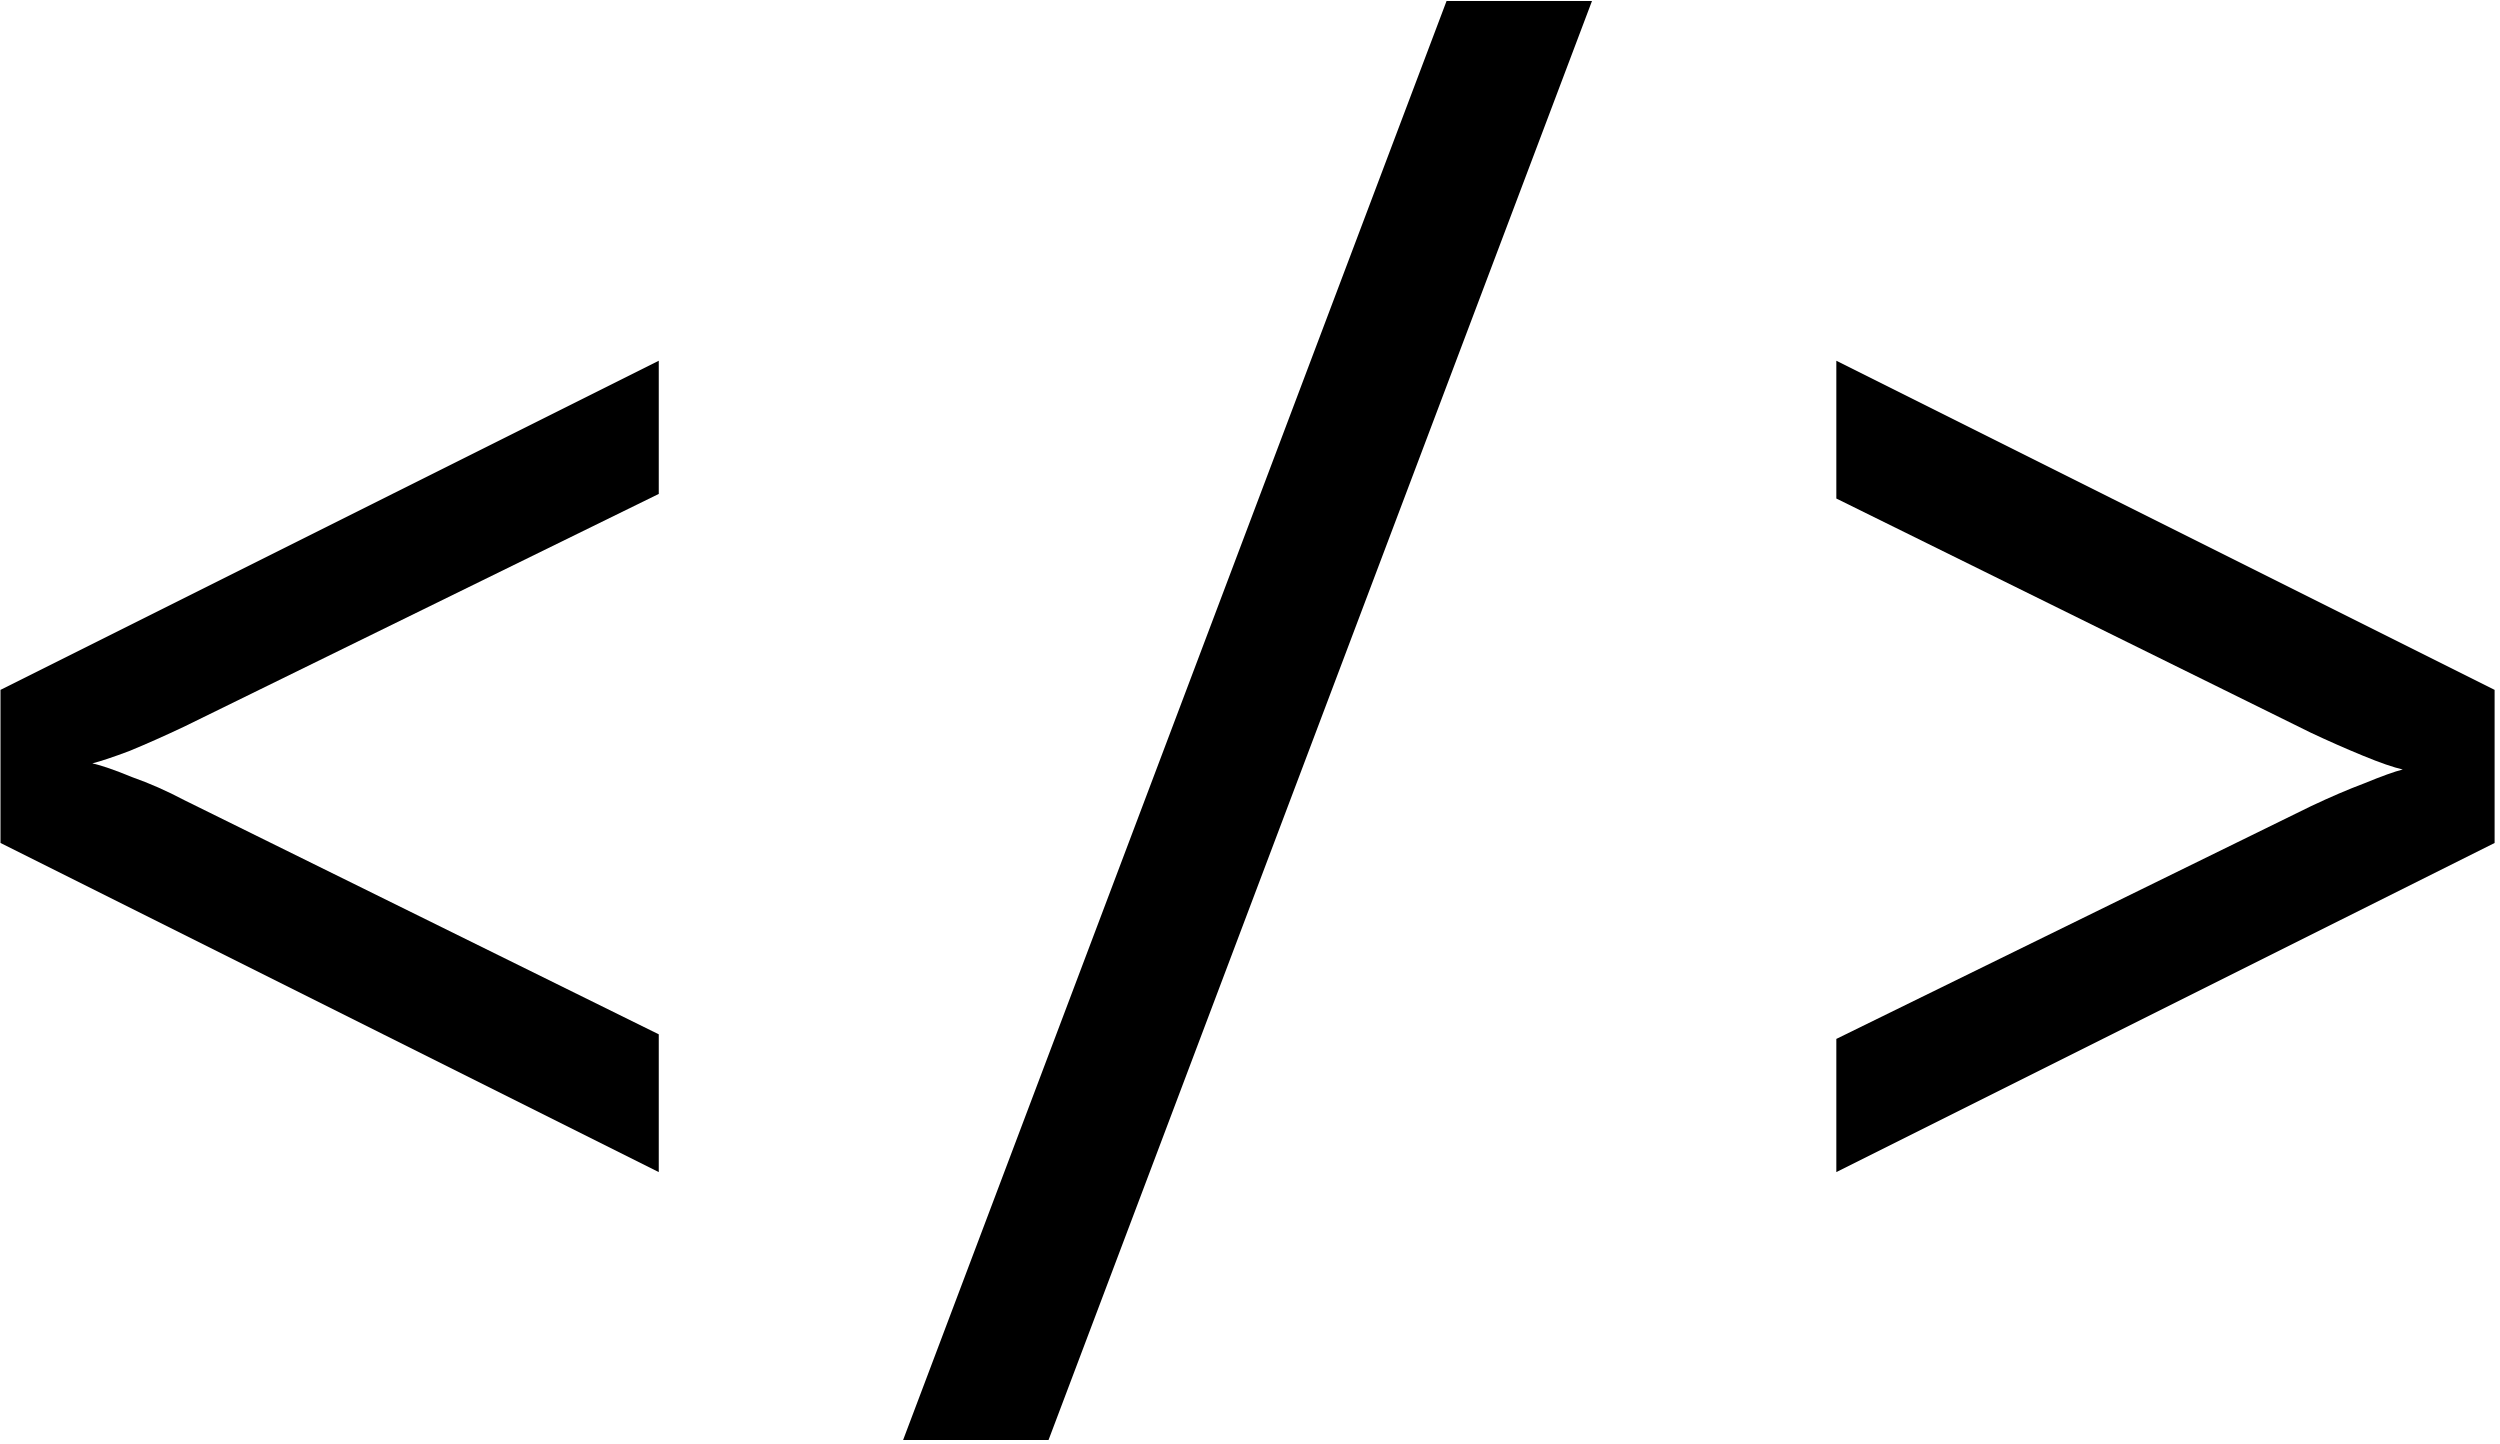
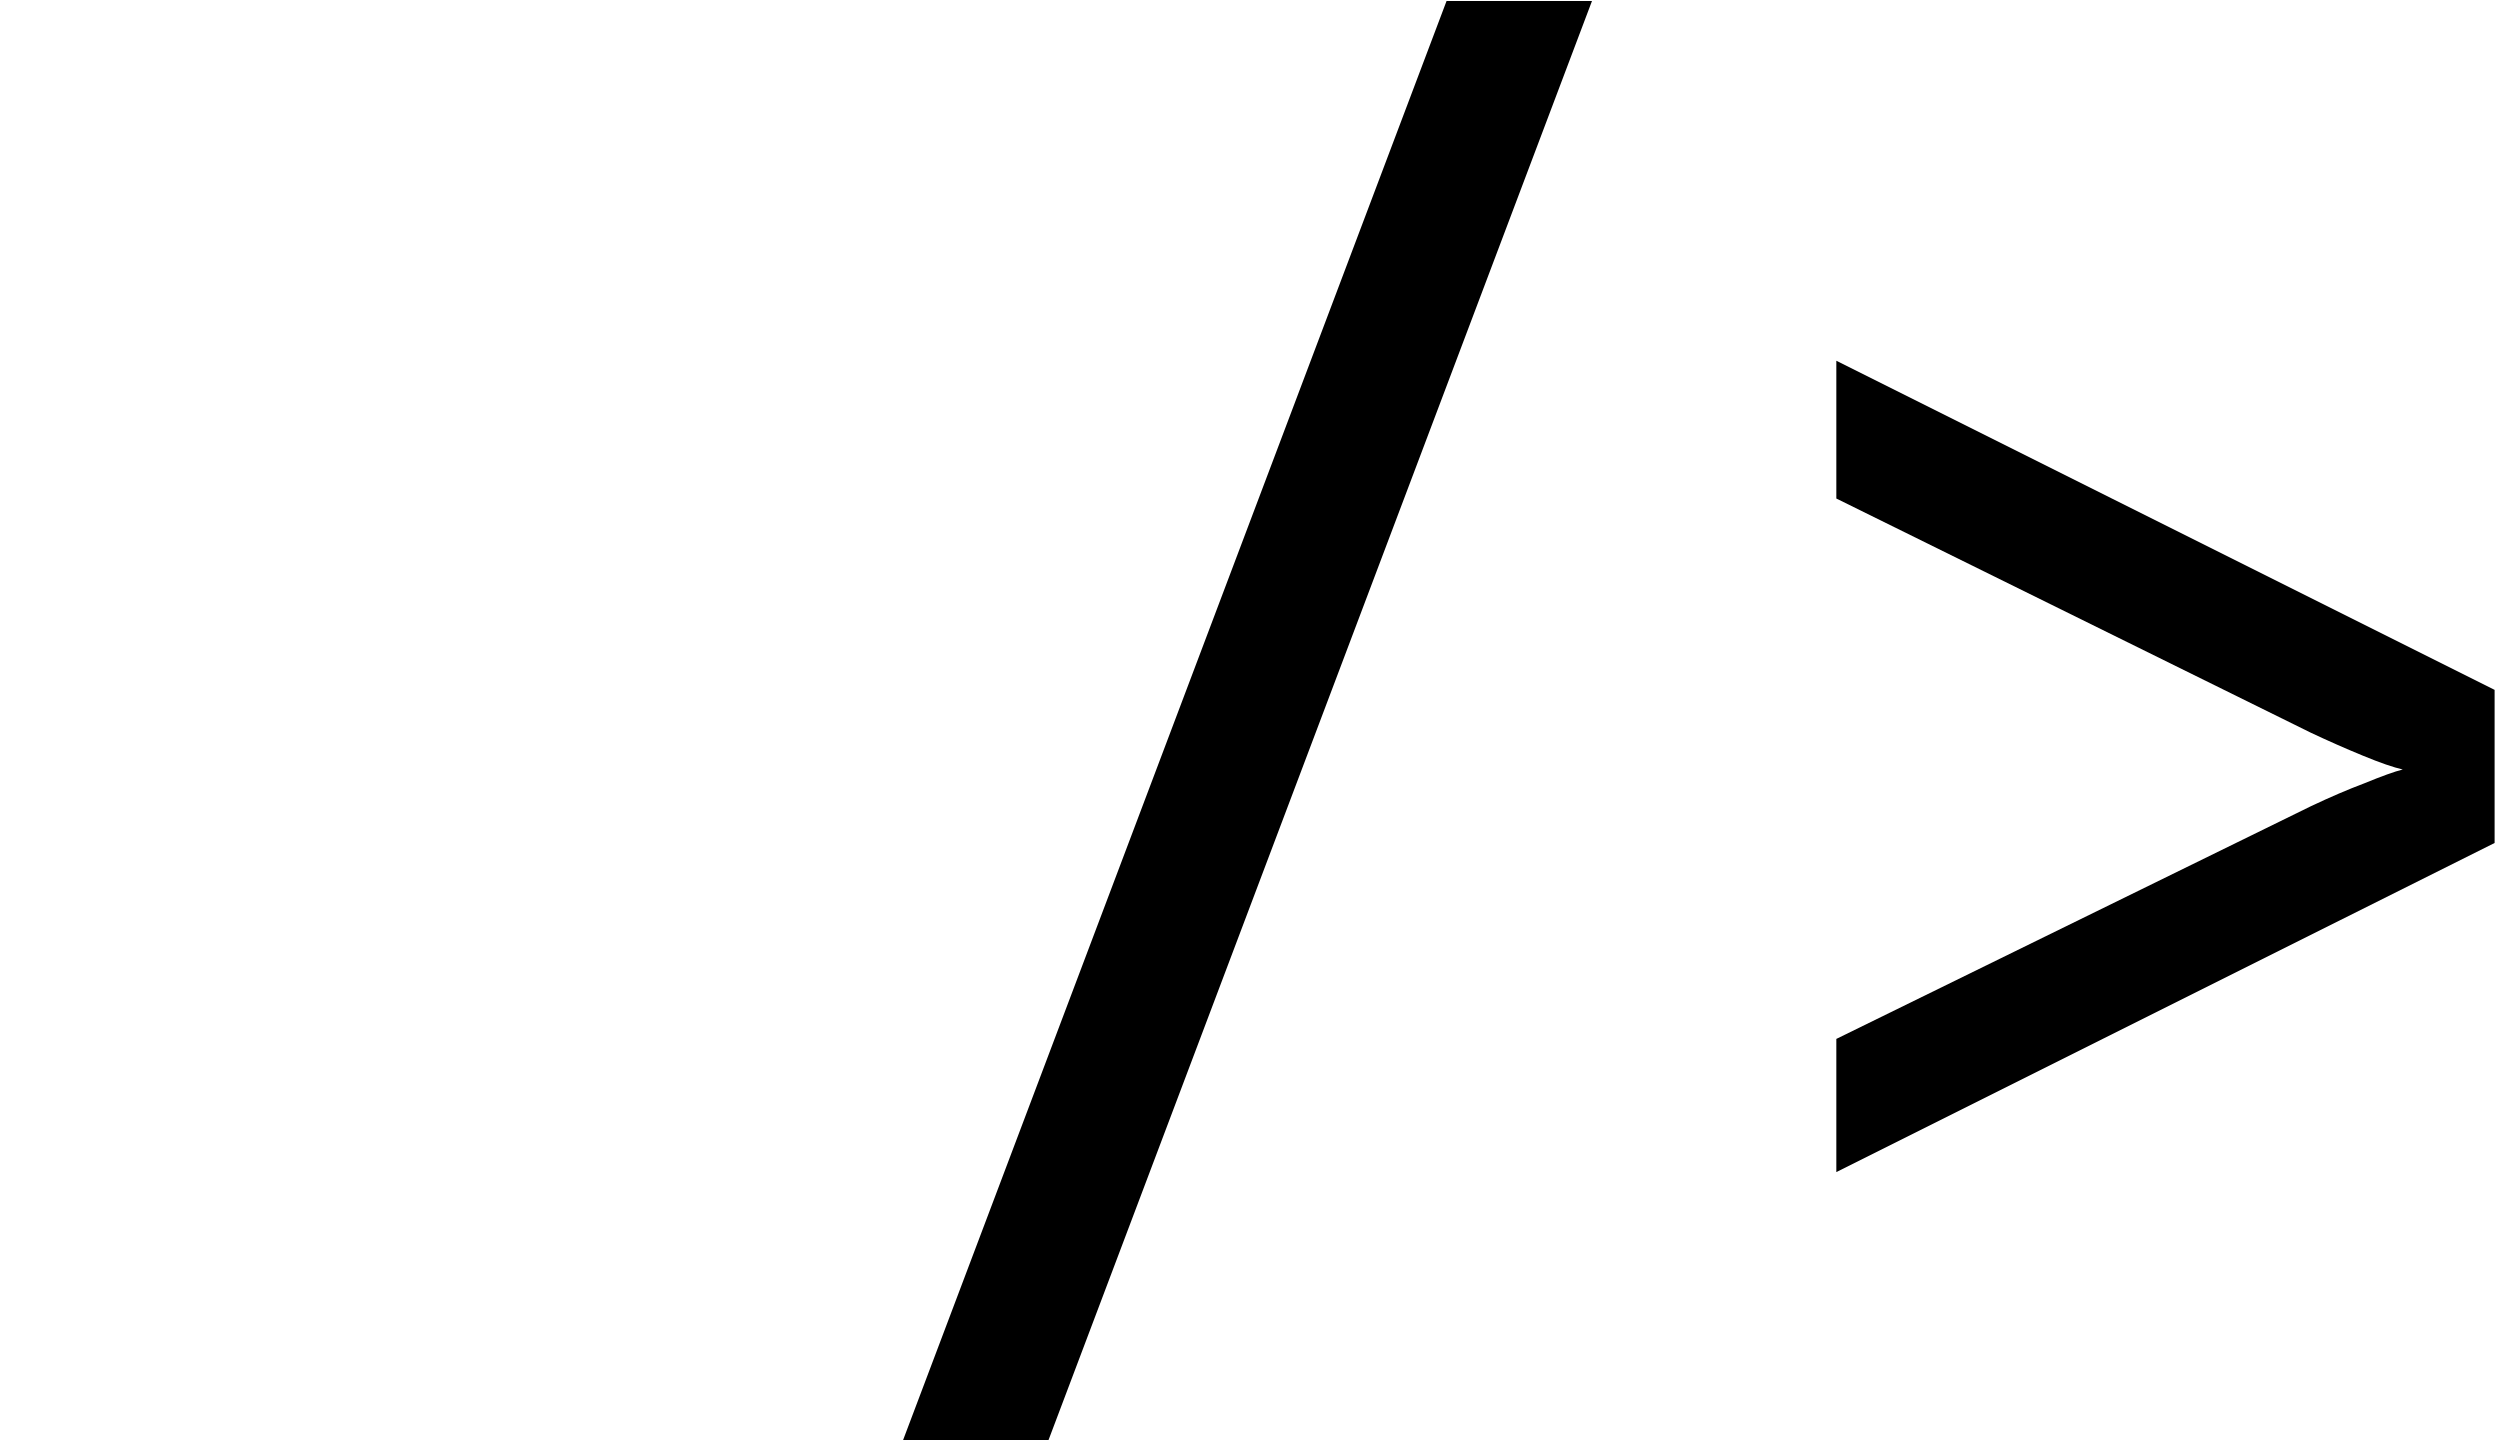
<svg xmlns="http://www.w3.org/2000/svg" viewBox="0 0 405 234" version="1.1">
  <path d="M297.486 189.88V168.304L374.366 130.608C377.508 129.12 380.401 127.88 383.046 126.888C385.857 125.731 387.924 124.987 389.246 124.656C387.758 124.325 385.609 123.581 382.798 122.424C379.988 121.267 377.177 120.027 374.366 118.704L297.486 80.76V58.44L404.126 111.76V136.56L297.486 189.88Z" fill="black" />
  <path d="M146.303 233.28L234.343 0.16H257.903L169.863 233.28H146.303Z" fill="black" />
-   <path d="M106.72 189.88L0.08 136.56V111.76L106.72 58.44V80.016L29.84 117.712C26.699 119.2 23.723 120.523 20.912 121.68C18.267 122.672 16.283 123.333 14.96 123.664C16.448 123.995 18.597 124.739 21.408 125.896C24.219 126.888 27.029 128.128 29.84 129.616L106.72 167.56V189.88Z" fill="black" />
  <style>
        @media (prefers-color-scheme: light) { :root { filter: none; } }
        @media (prefers-color-scheme: dark) { :root { filter: invert(100%); } }
    </style>
</svg>